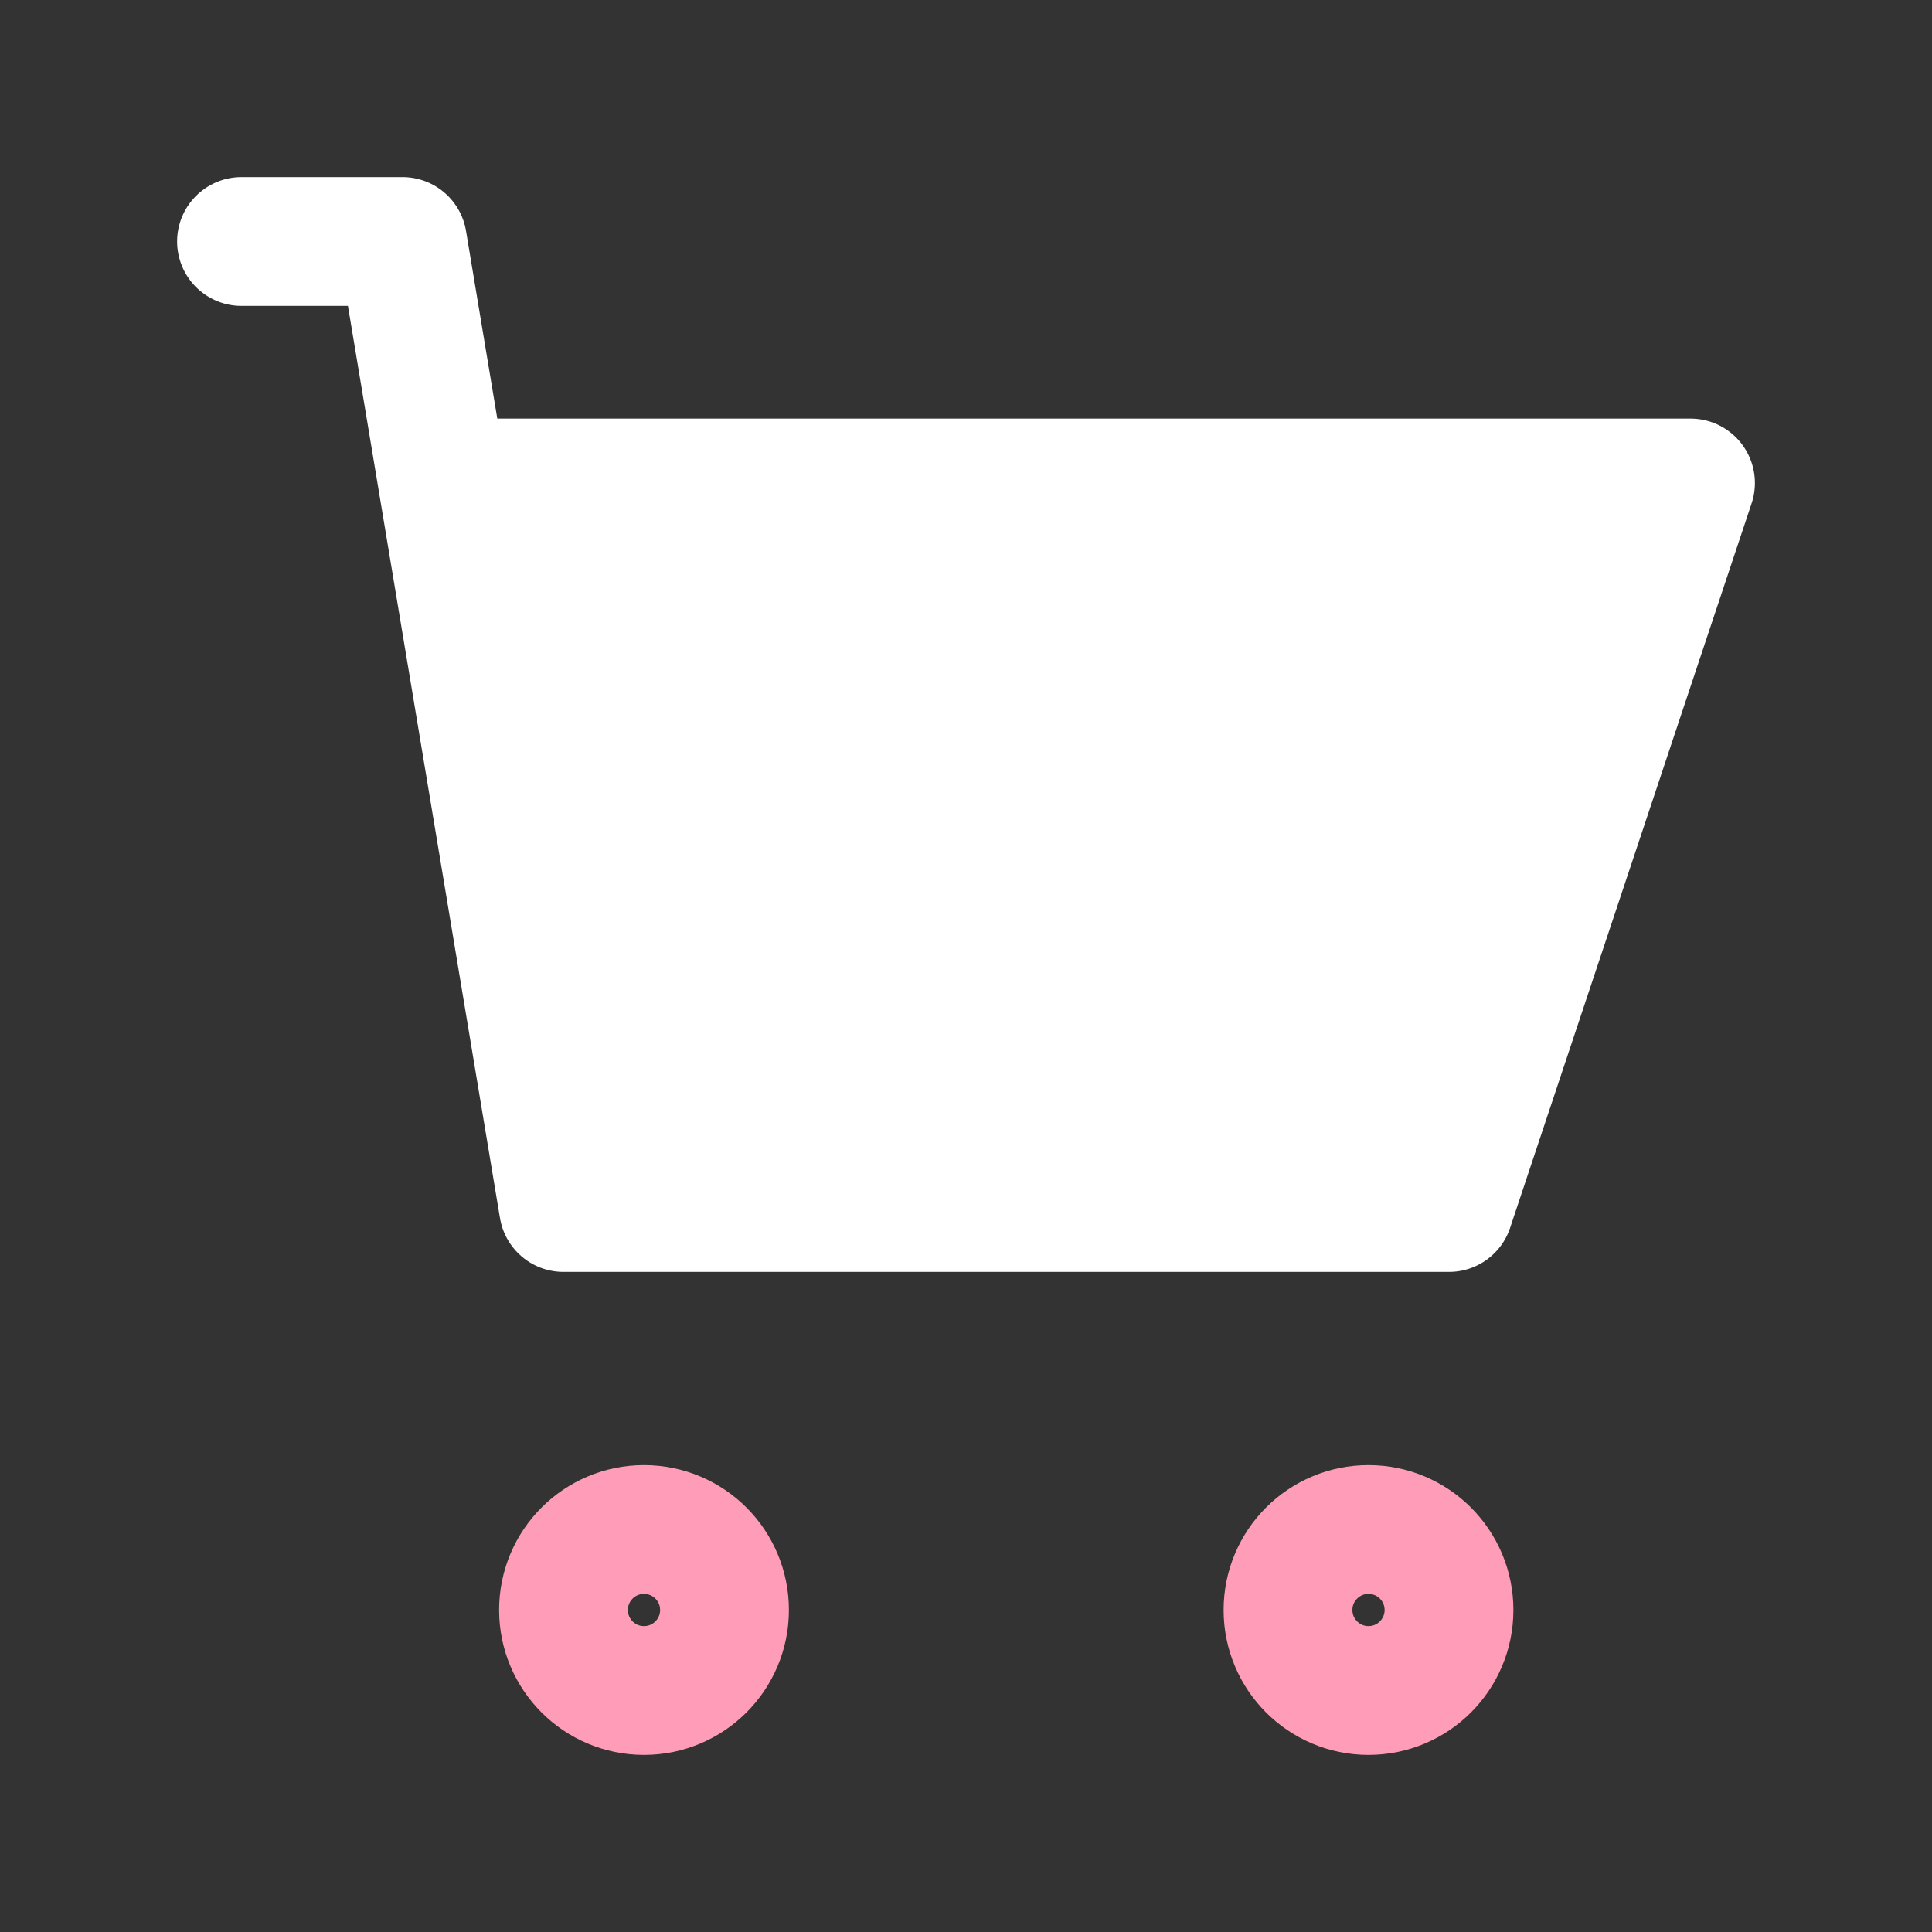
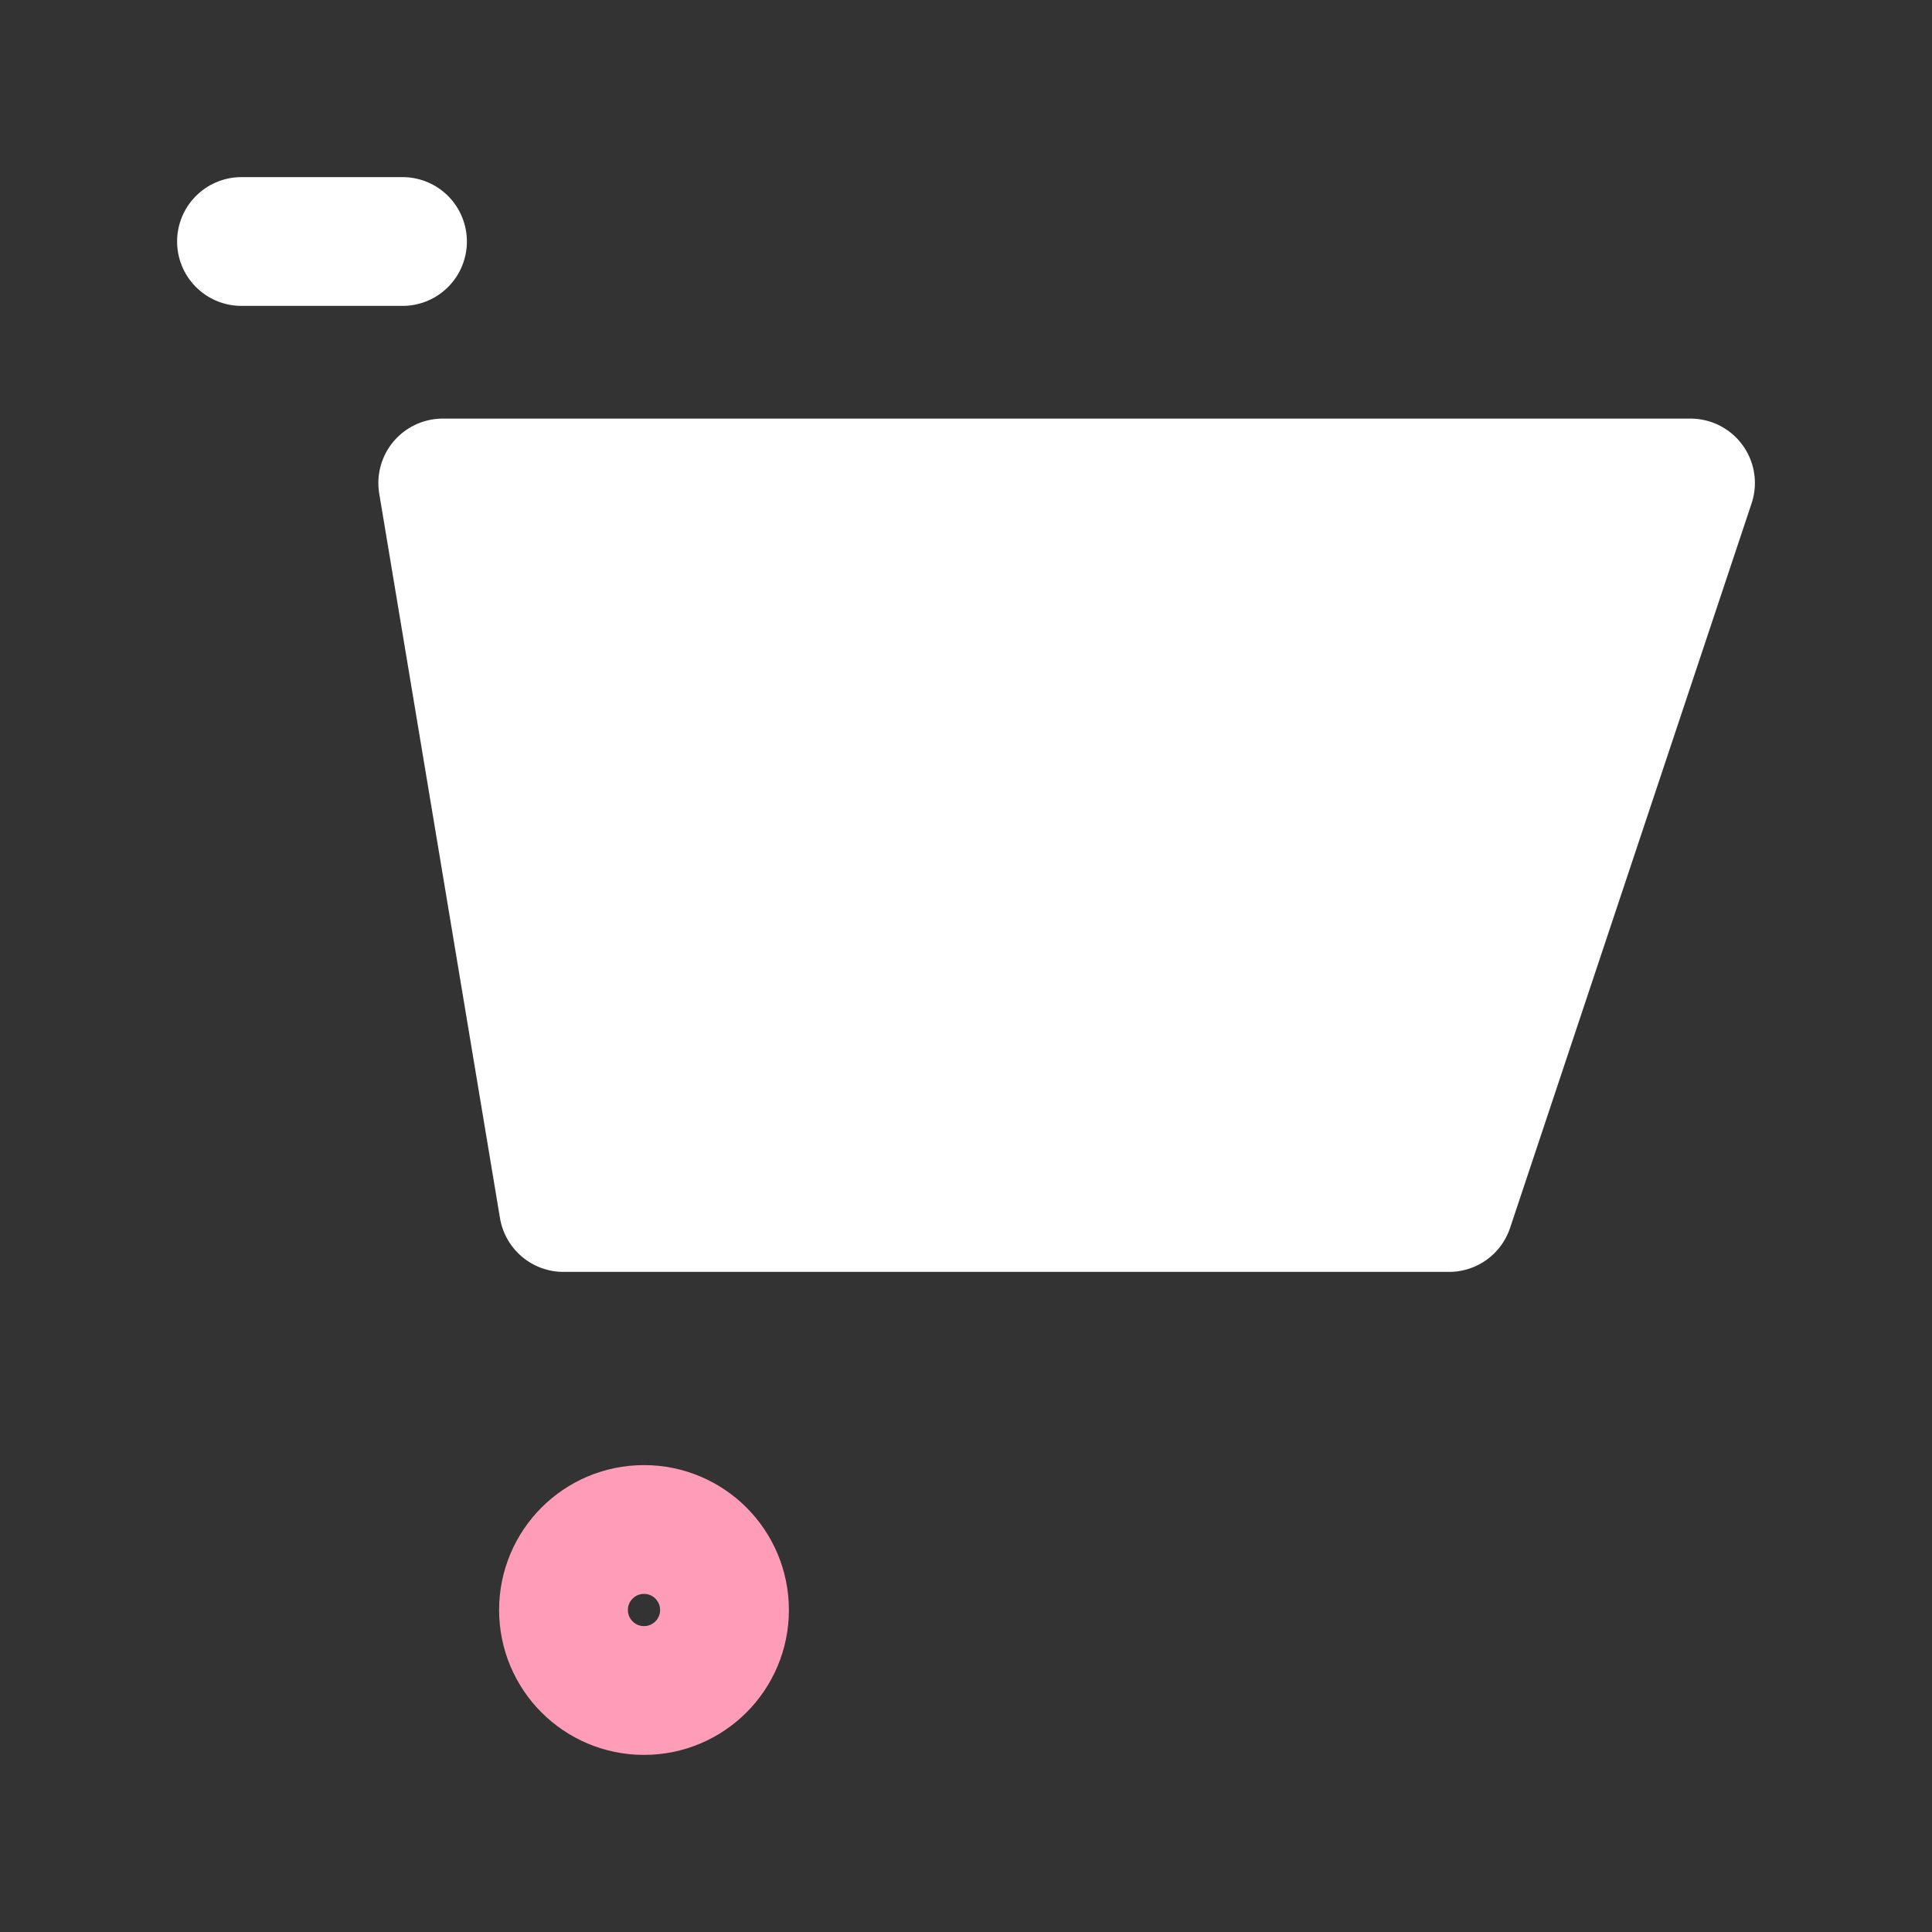
<svg xmlns="http://www.w3.org/2000/svg" width="30" height="30" viewBox="0 0 30 30" fill="none">
  <rect x="0" y="0" width="30" height="30" fill="#333333" stroke="none" />
  <path d="M22.5 18.75H8.75L6.875 7.5H26.25L22.5 18.75Z" fill="white" />
-   <path d="M3.75 3.75H6.25L6.875 7.5M6.875 7.5L8.75 18.75H22.5L26.25 7.5H6.875Z" stroke="white" stroke-width="2" stroke-linecap="round" stroke-linejoin="round" />
+   <path d="M3.75 3.75H6.25M6.875 7.5L8.75 18.75H22.5L26.25 7.5H6.875Z" stroke="white" stroke-width="2" stroke-linecap="round" stroke-linejoin="round" />
  <circle cx="10" cy="25" r="1.25" stroke="#FF9DB8" stroke-width="2" stroke-linecap="round" stroke-linejoin="round" />
-   <circle cx="21.25" cy="25" r="1.25" stroke="#FF9DB8" stroke-width="2" stroke-linecap="round" stroke-linejoin="round" />
</svg>